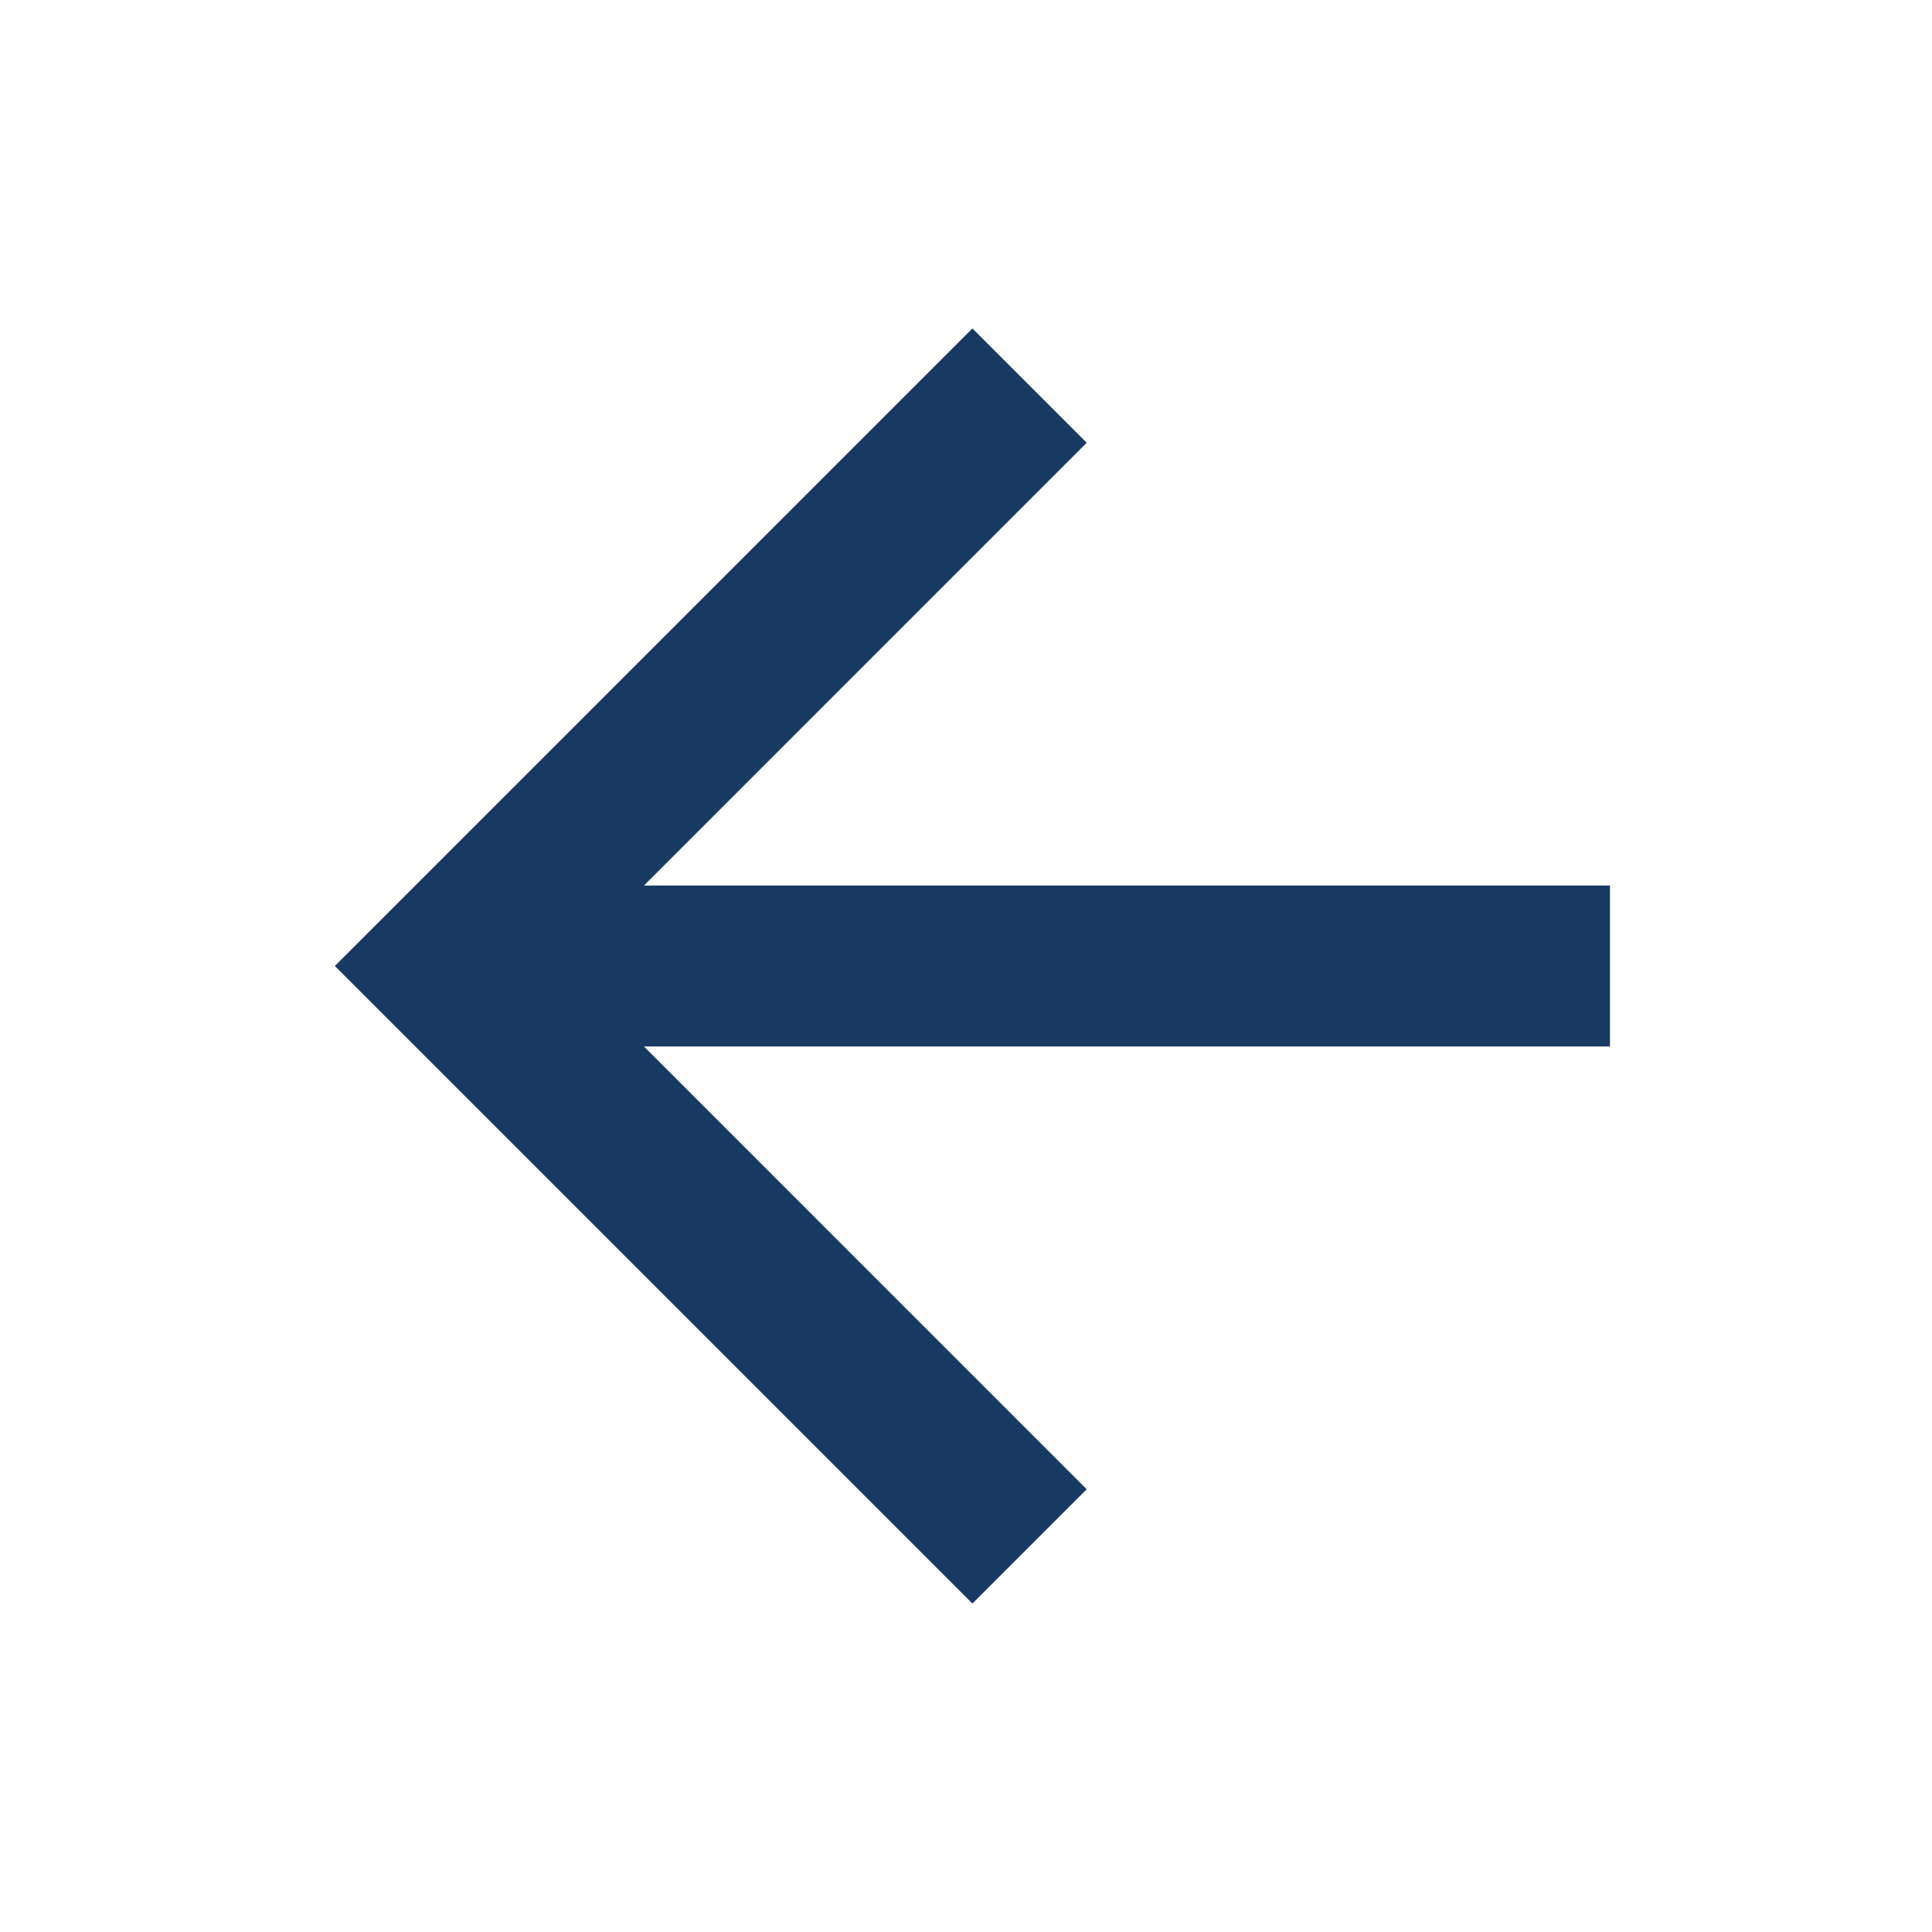
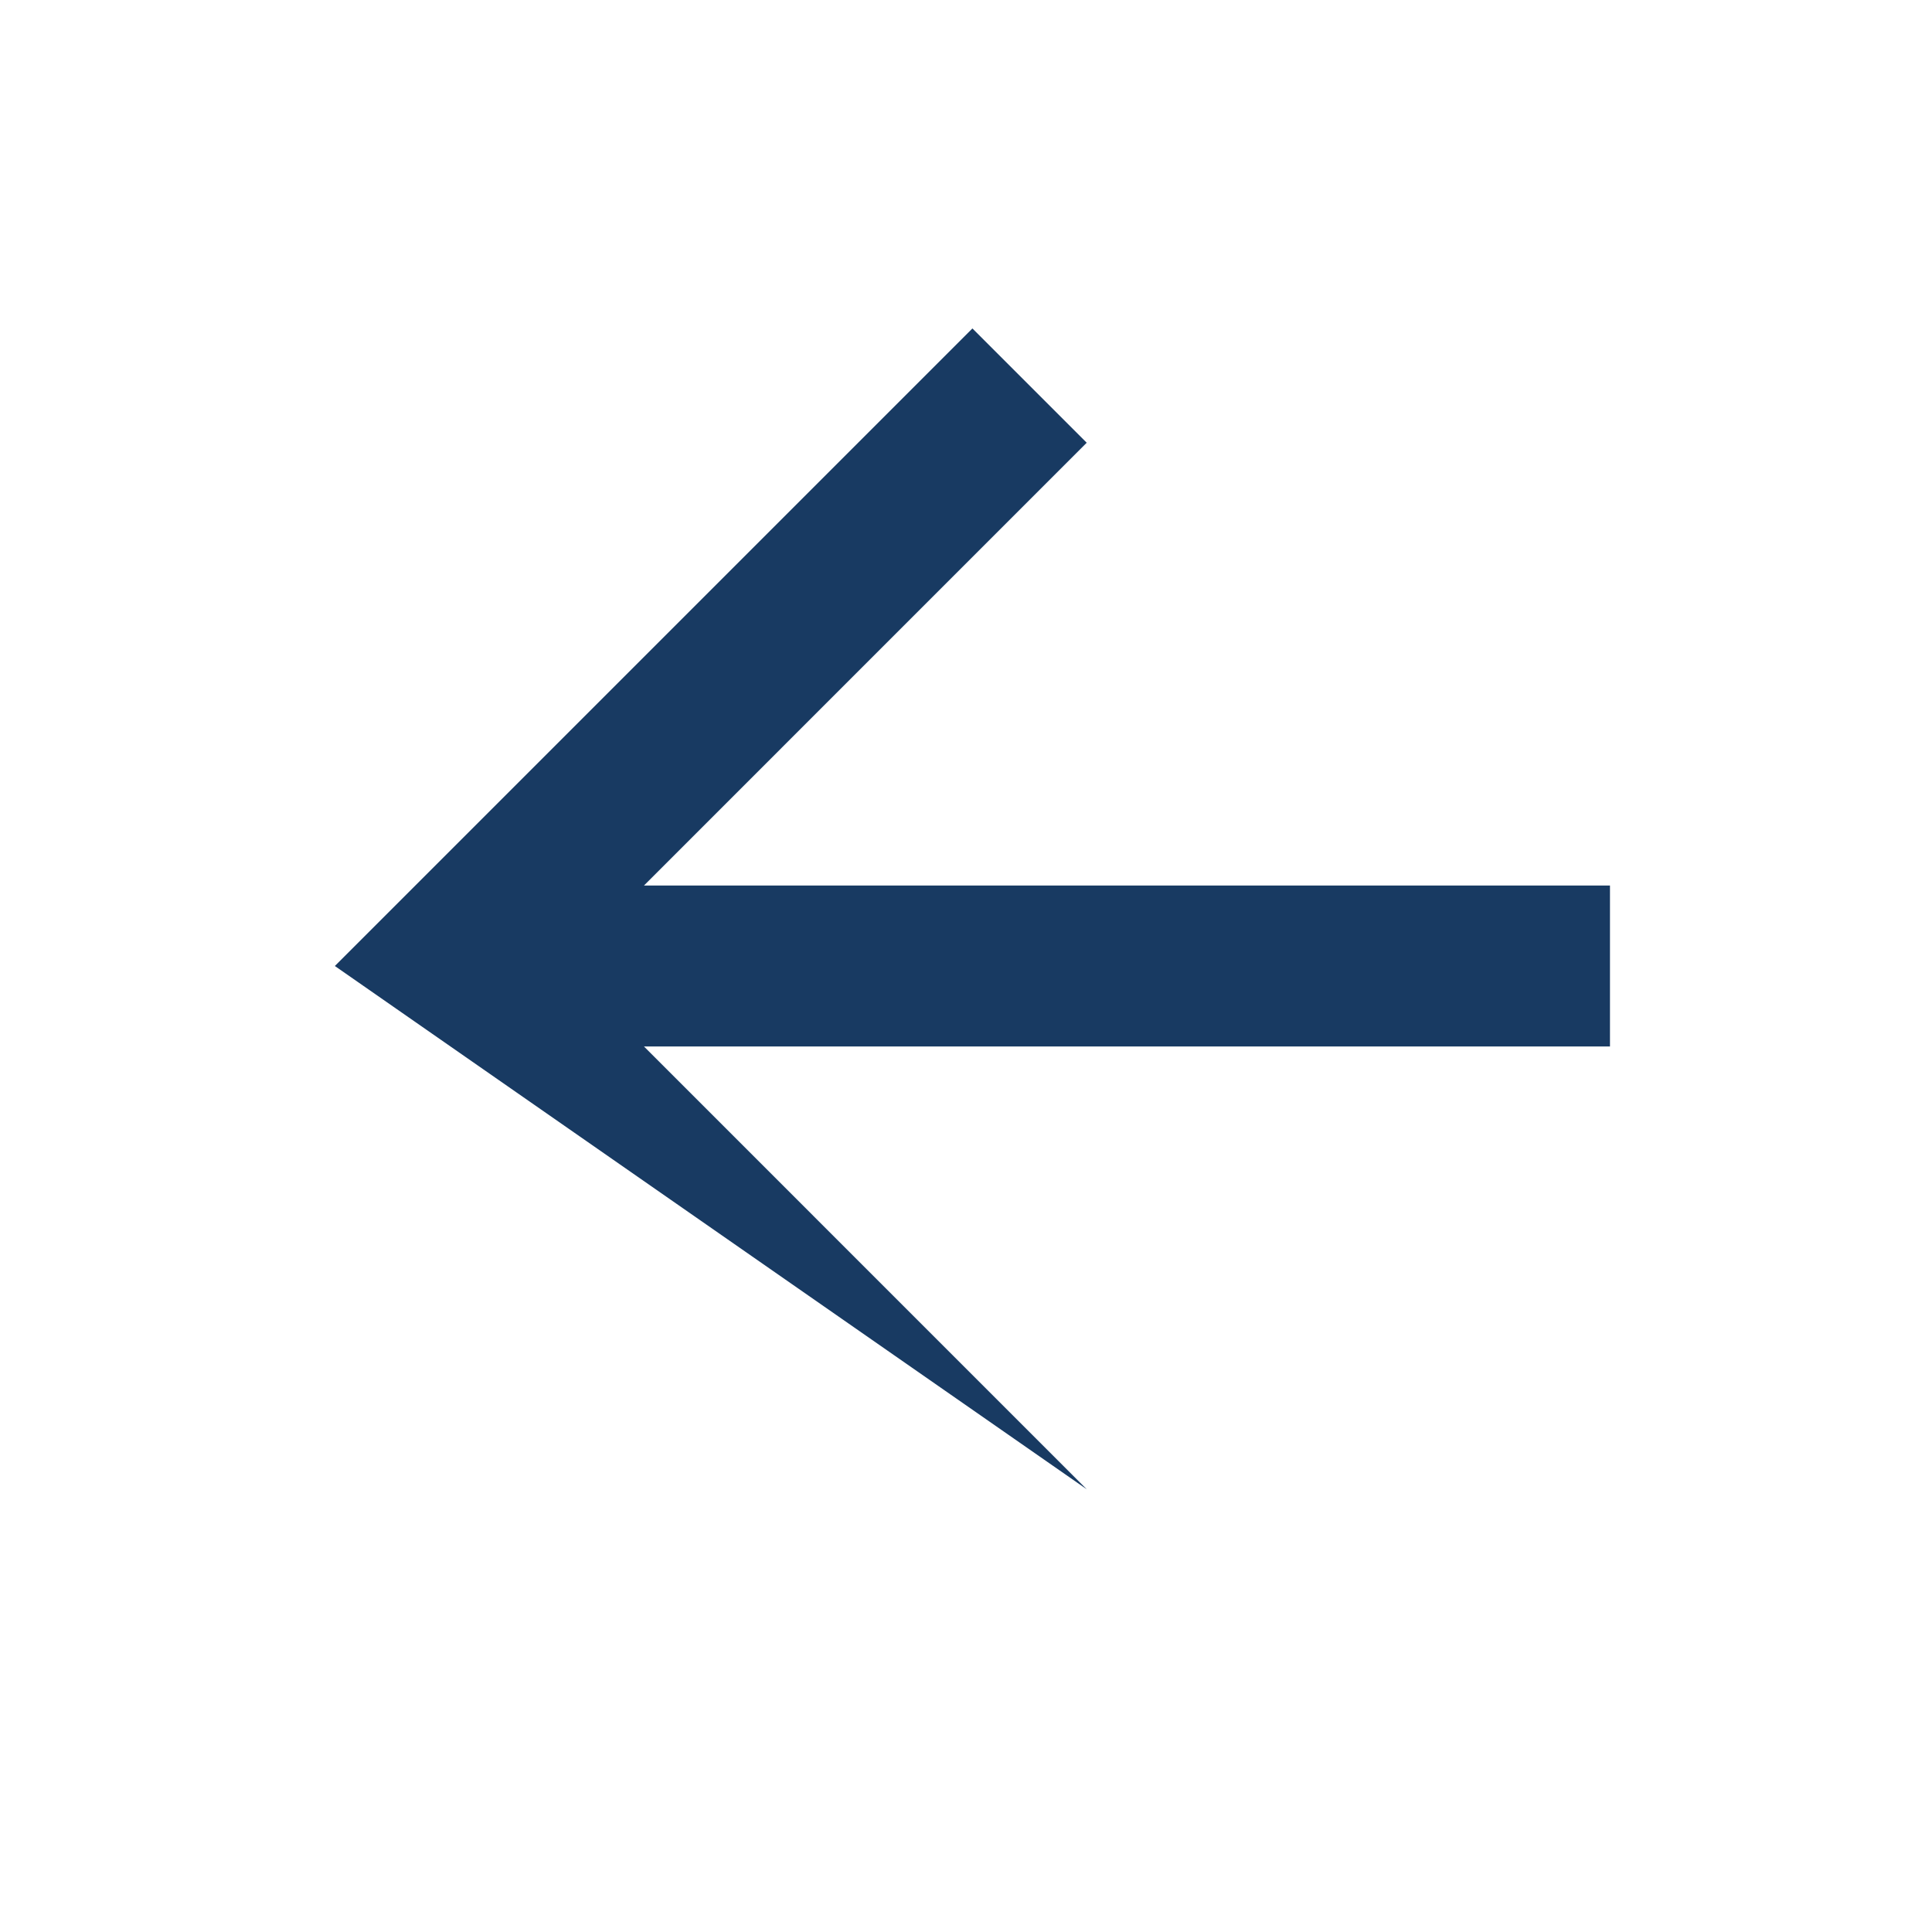
<svg xmlns="http://www.w3.org/2000/svg" width="50" height="50" viewBox="0 0 50 50" fill="none">
-   <path d="M41.666 22.917V27.083H16.666L28.124 38.542L25.166 41.5L8.666 25L25.166 8.5L28.124 11.458L16.666 22.917H41.666Z" fill="#183A62" />
+   <path d="M41.666 22.917V27.083H16.666L28.124 38.542L8.666 25L25.166 8.5L28.124 11.458L16.666 22.917H41.666Z" fill="#183A62" />
</svg>